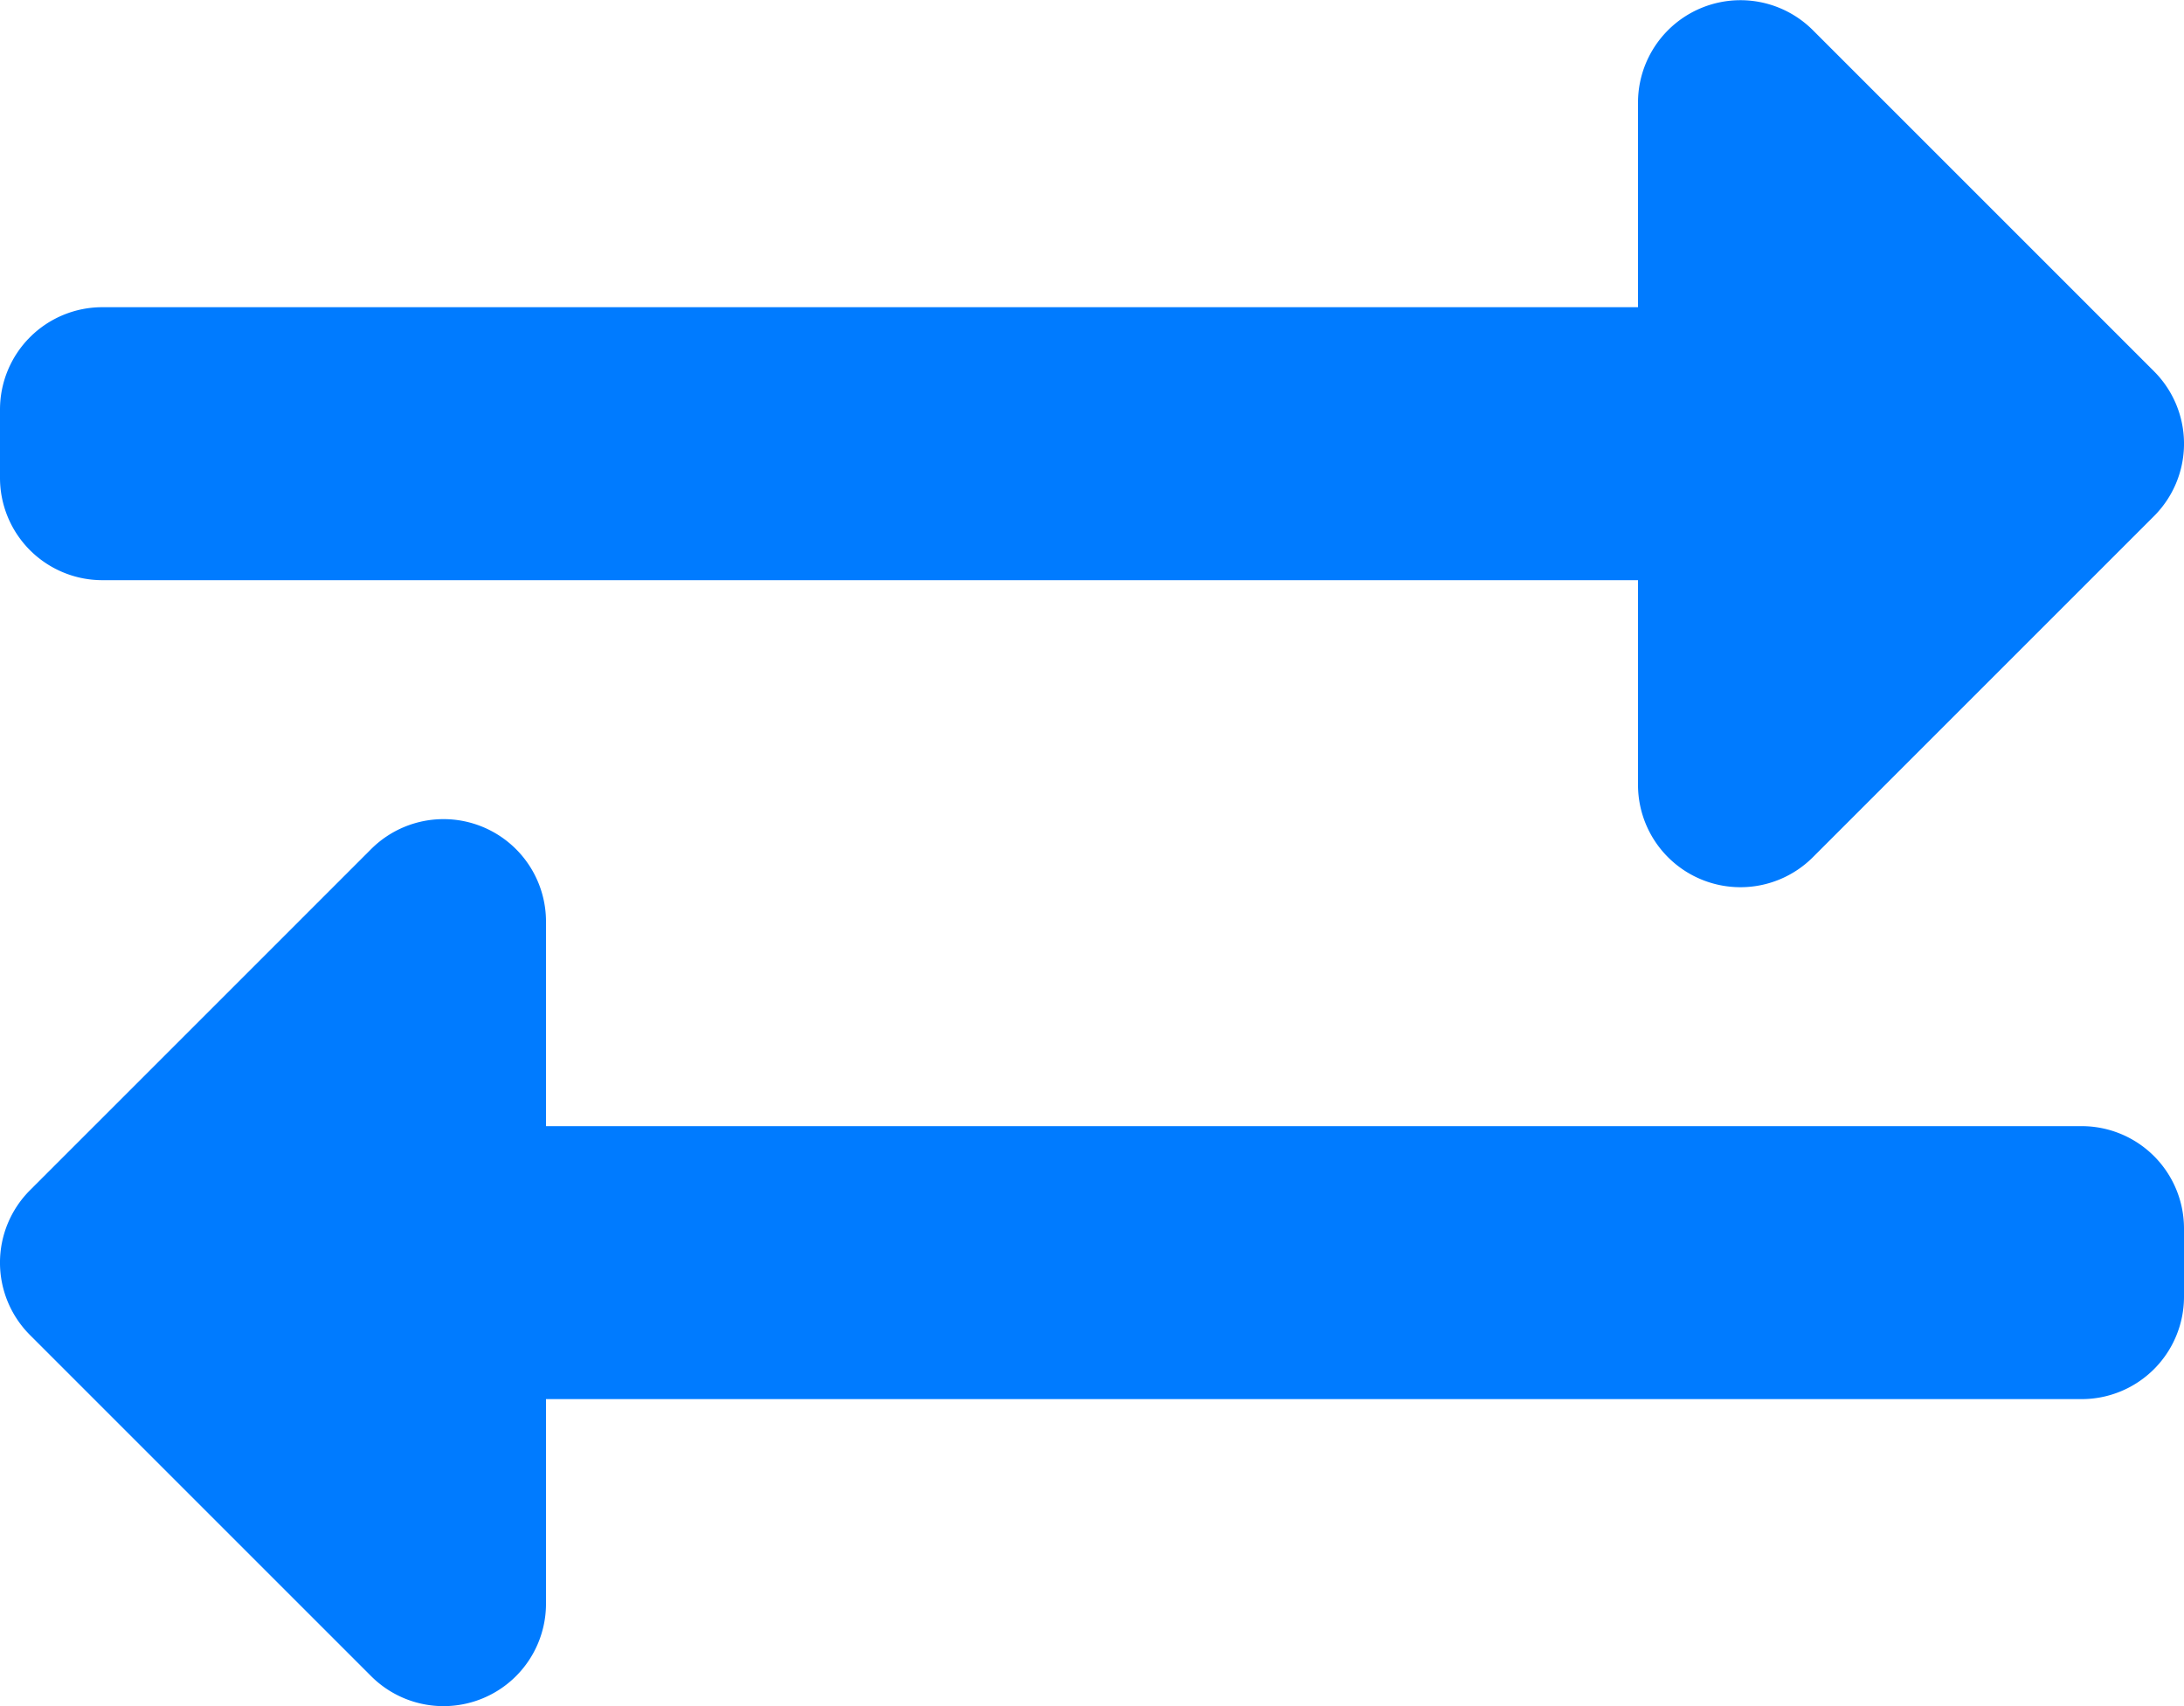
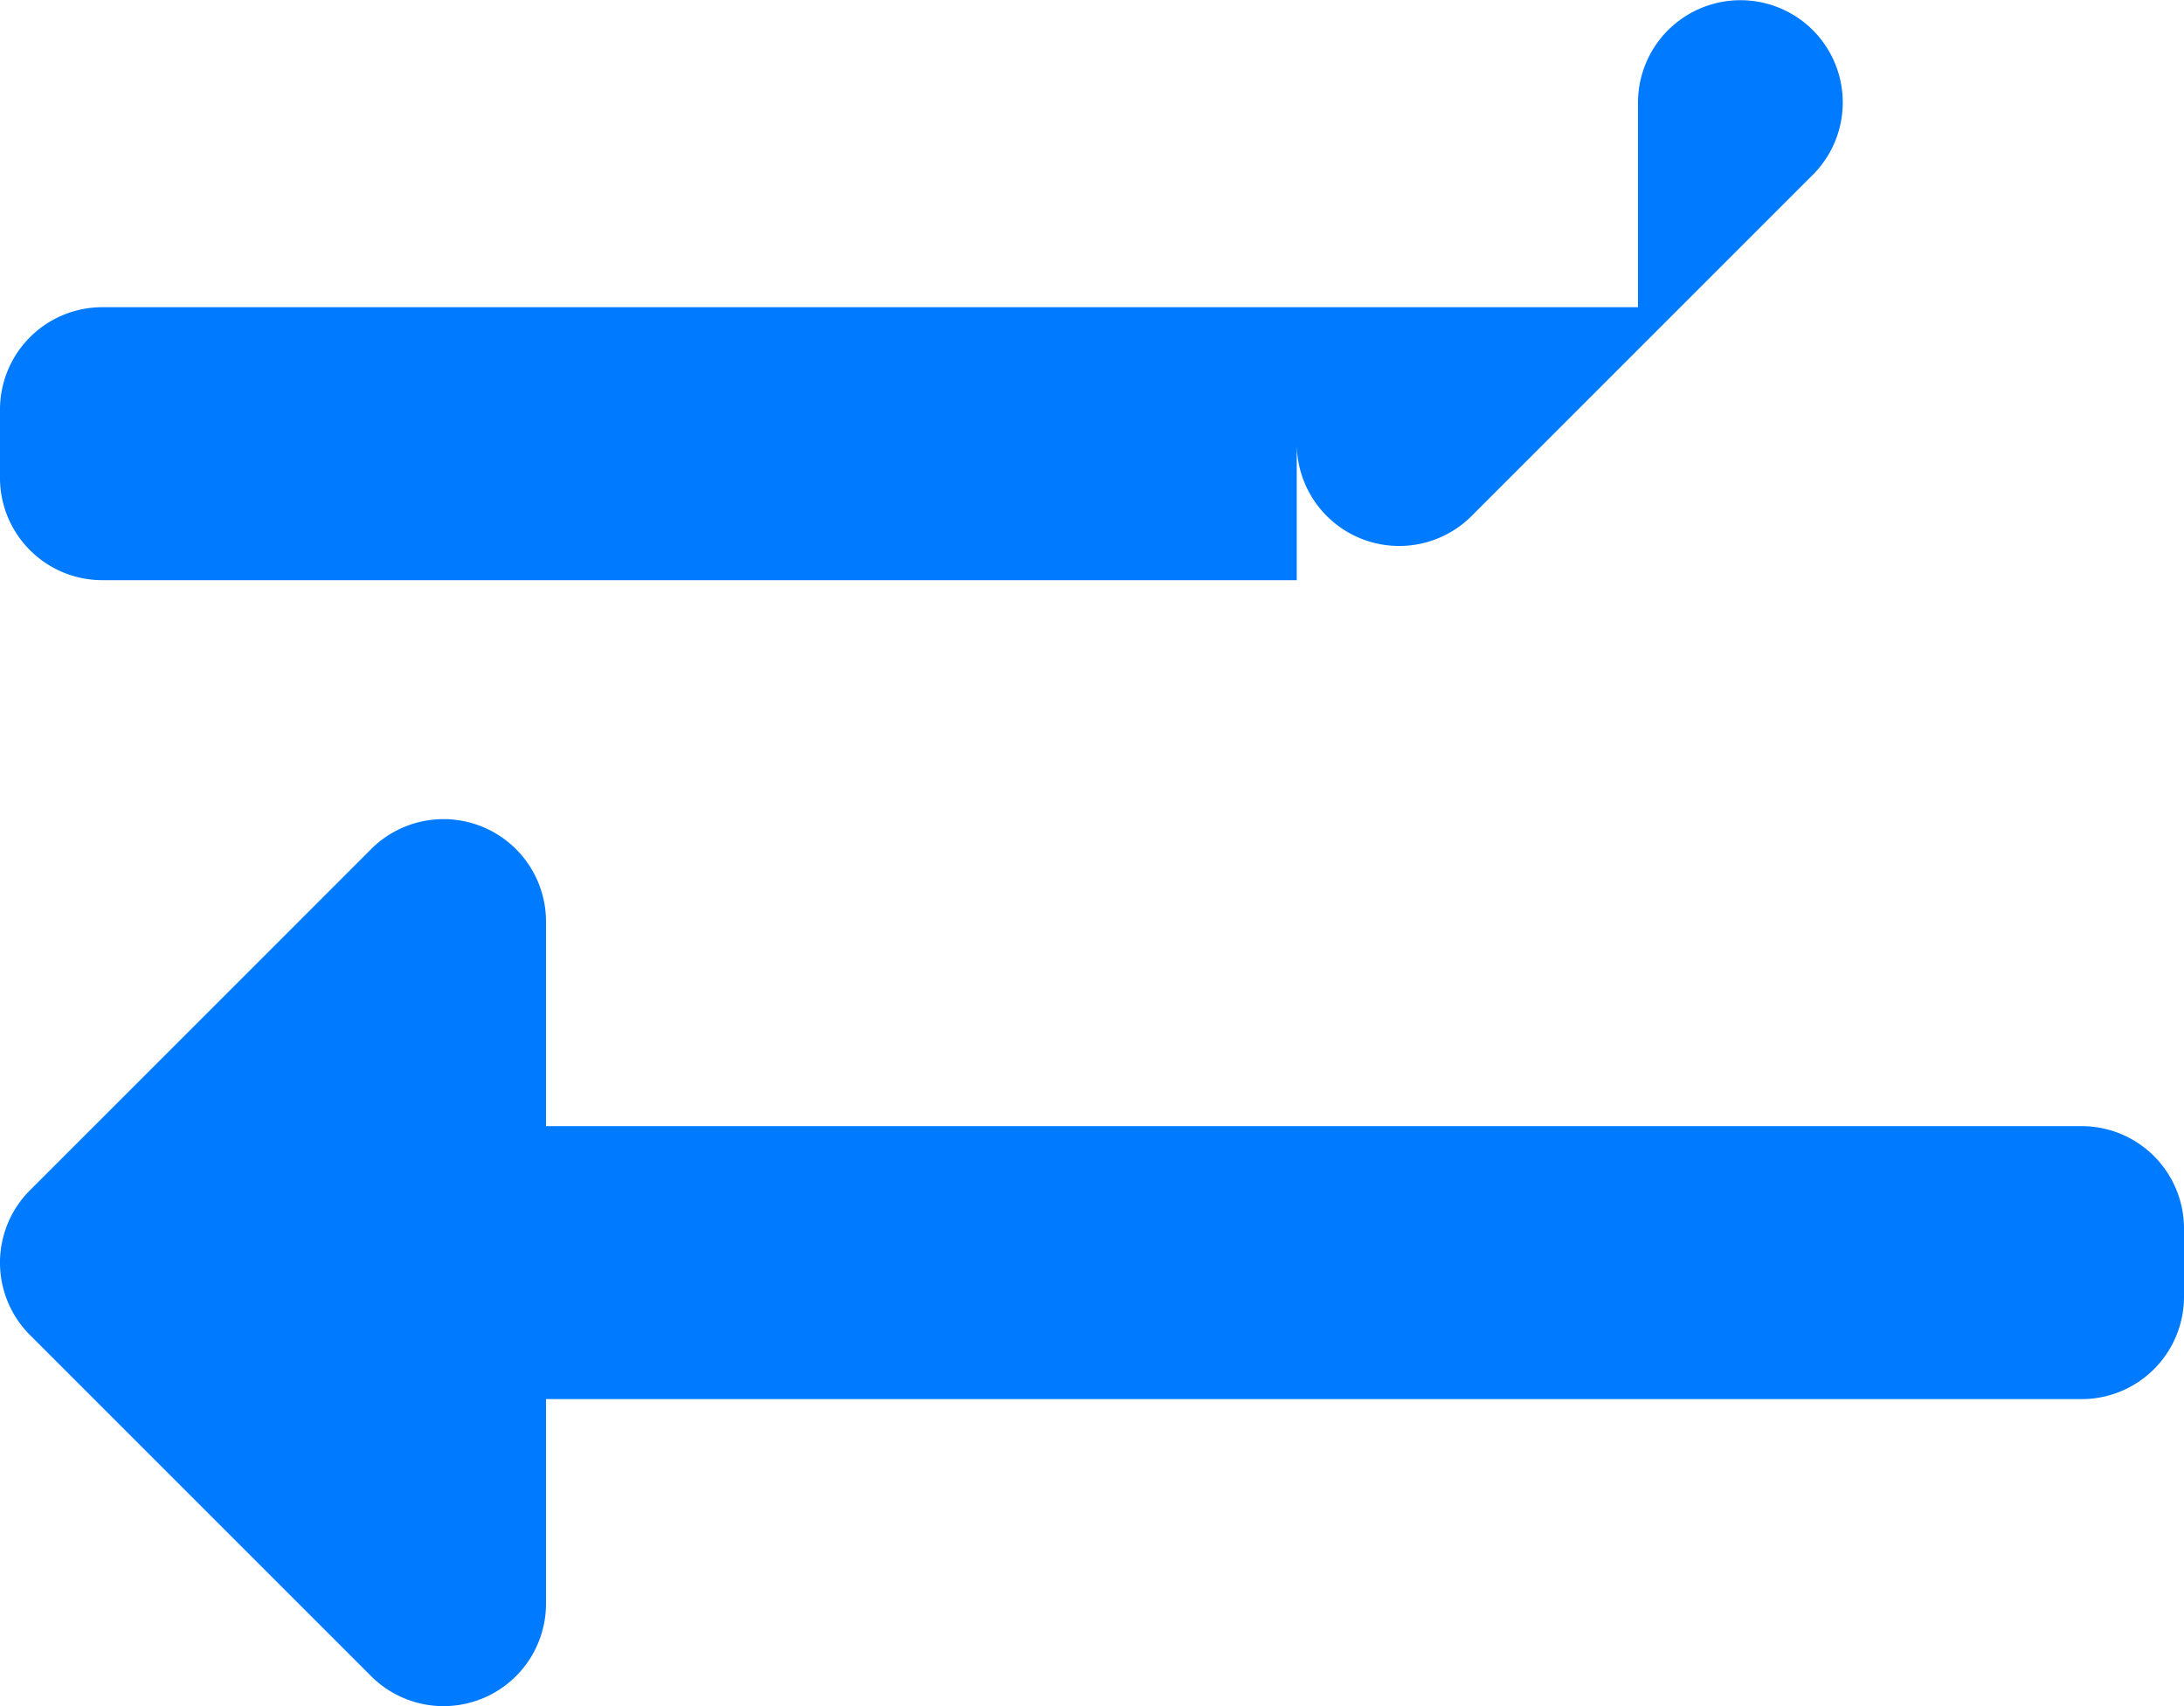
<svg xmlns="http://www.w3.org/2000/svg" width="244.337" height="190.909" viewBox="0 0 244.337 190.909">
-   <path id="FontAwsome_exchange-alt_" data-name="FontAwsome (exchange-alt)" d="M0,109.436V101.8A11.453,11.453,0,0,1,11.453,90.347h171.8V67.441a11.462,11.462,0,0,1,19.552-8.1L240.983,97.52a11.454,11.454,0,0,1,0,16.2l-38.178,38.178a11.461,11.461,0,0,1-19.552-8.1V120.89H11.453A11.453,11.453,0,0,1,0,109.436Zm232.884,72.538H61.084V159.067a11.462,11.462,0,0,0-19.552-8.1L3.354,189.146a11.454,11.454,0,0,0,0,16.2l38.178,38.178a11.461,11.461,0,0,0,19.552-8.1V212.516h171.8a11.453,11.453,0,0,0,11.453-11.453v-7.636A11.453,11.453,0,0,0,232.884,181.974Z" transform="translate(0 -55.976)" fill="#007bff" />
+   <path id="FontAwsome_exchange-alt_" data-name="FontAwsome (exchange-alt)" d="M0,109.436V101.8A11.453,11.453,0,0,1,11.453,90.347h171.8V67.441a11.462,11.462,0,0,1,19.552-8.1a11.454,11.454,0,0,1,0,16.2l-38.178,38.178a11.461,11.461,0,0,1-19.552-8.1V120.89H11.453A11.453,11.453,0,0,1,0,109.436Zm232.884,72.538H61.084V159.067a11.462,11.462,0,0,0-19.552-8.1L3.354,189.146a11.454,11.454,0,0,0,0,16.2l38.178,38.178a11.461,11.461,0,0,0,19.552-8.1V212.516h171.8a11.453,11.453,0,0,0,11.453-11.453v-7.636A11.453,11.453,0,0,0,232.884,181.974Z" transform="translate(0 -55.976)" fill="#007bff" />
</svg>